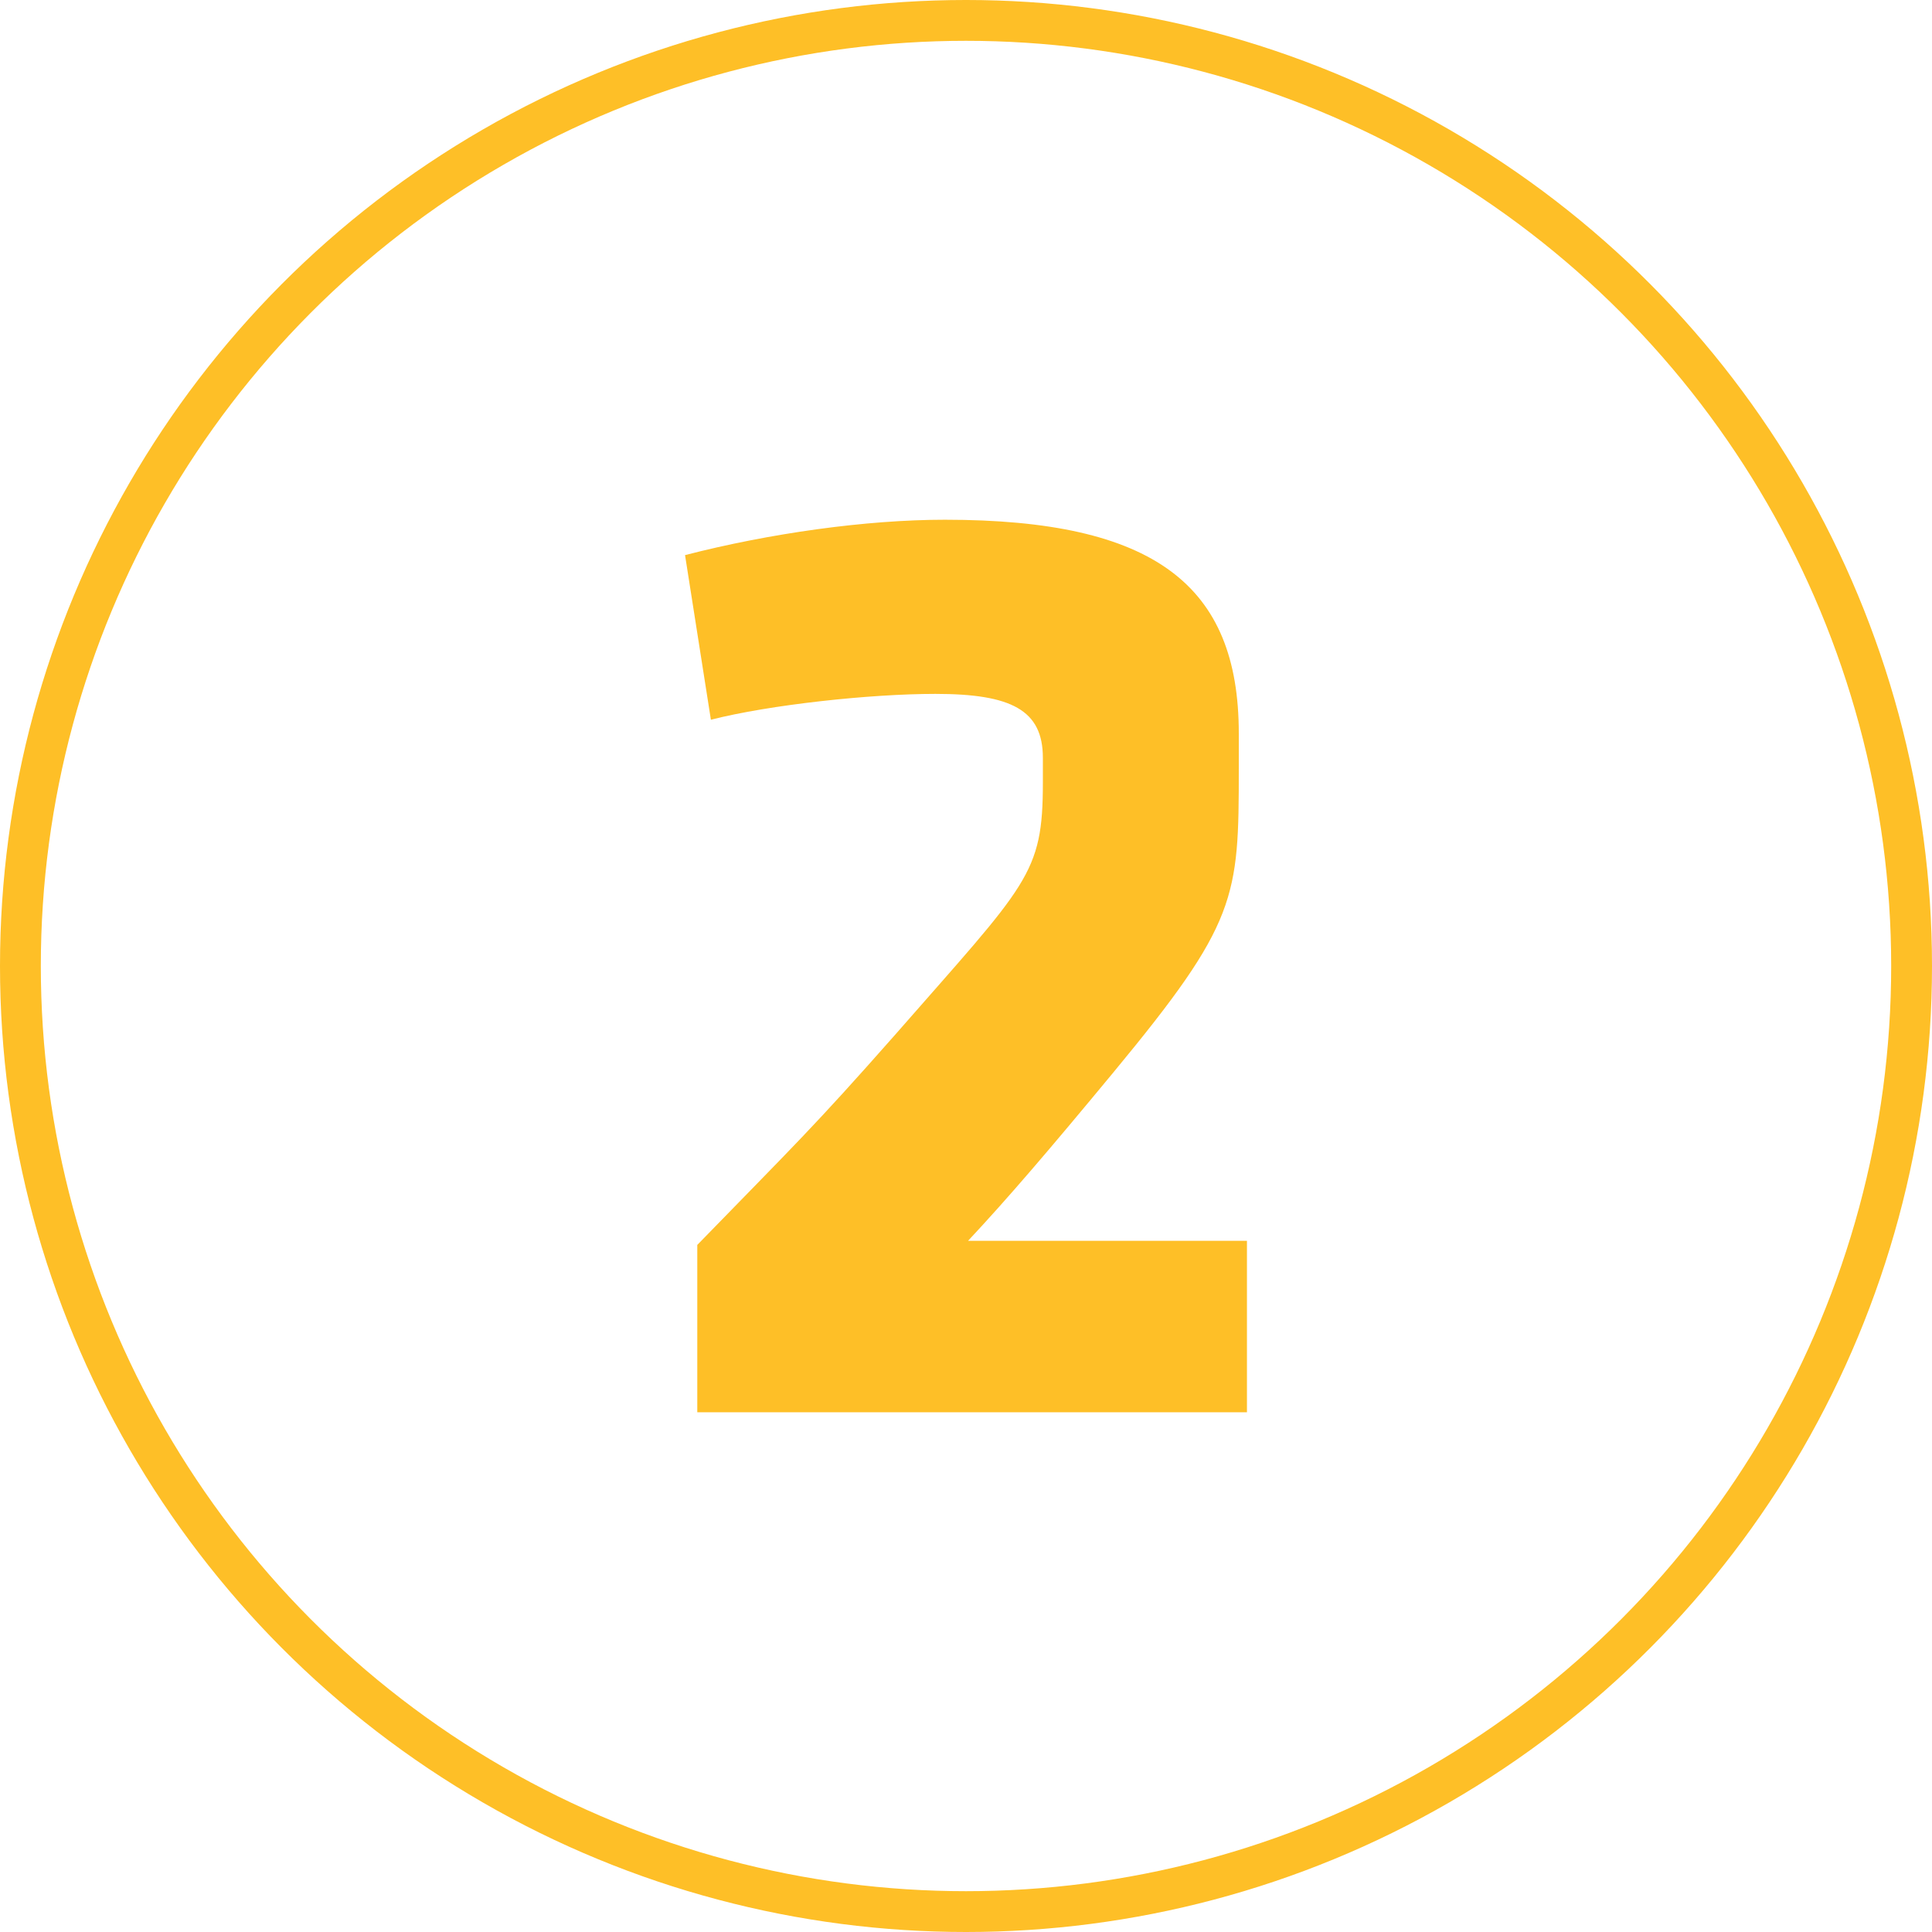
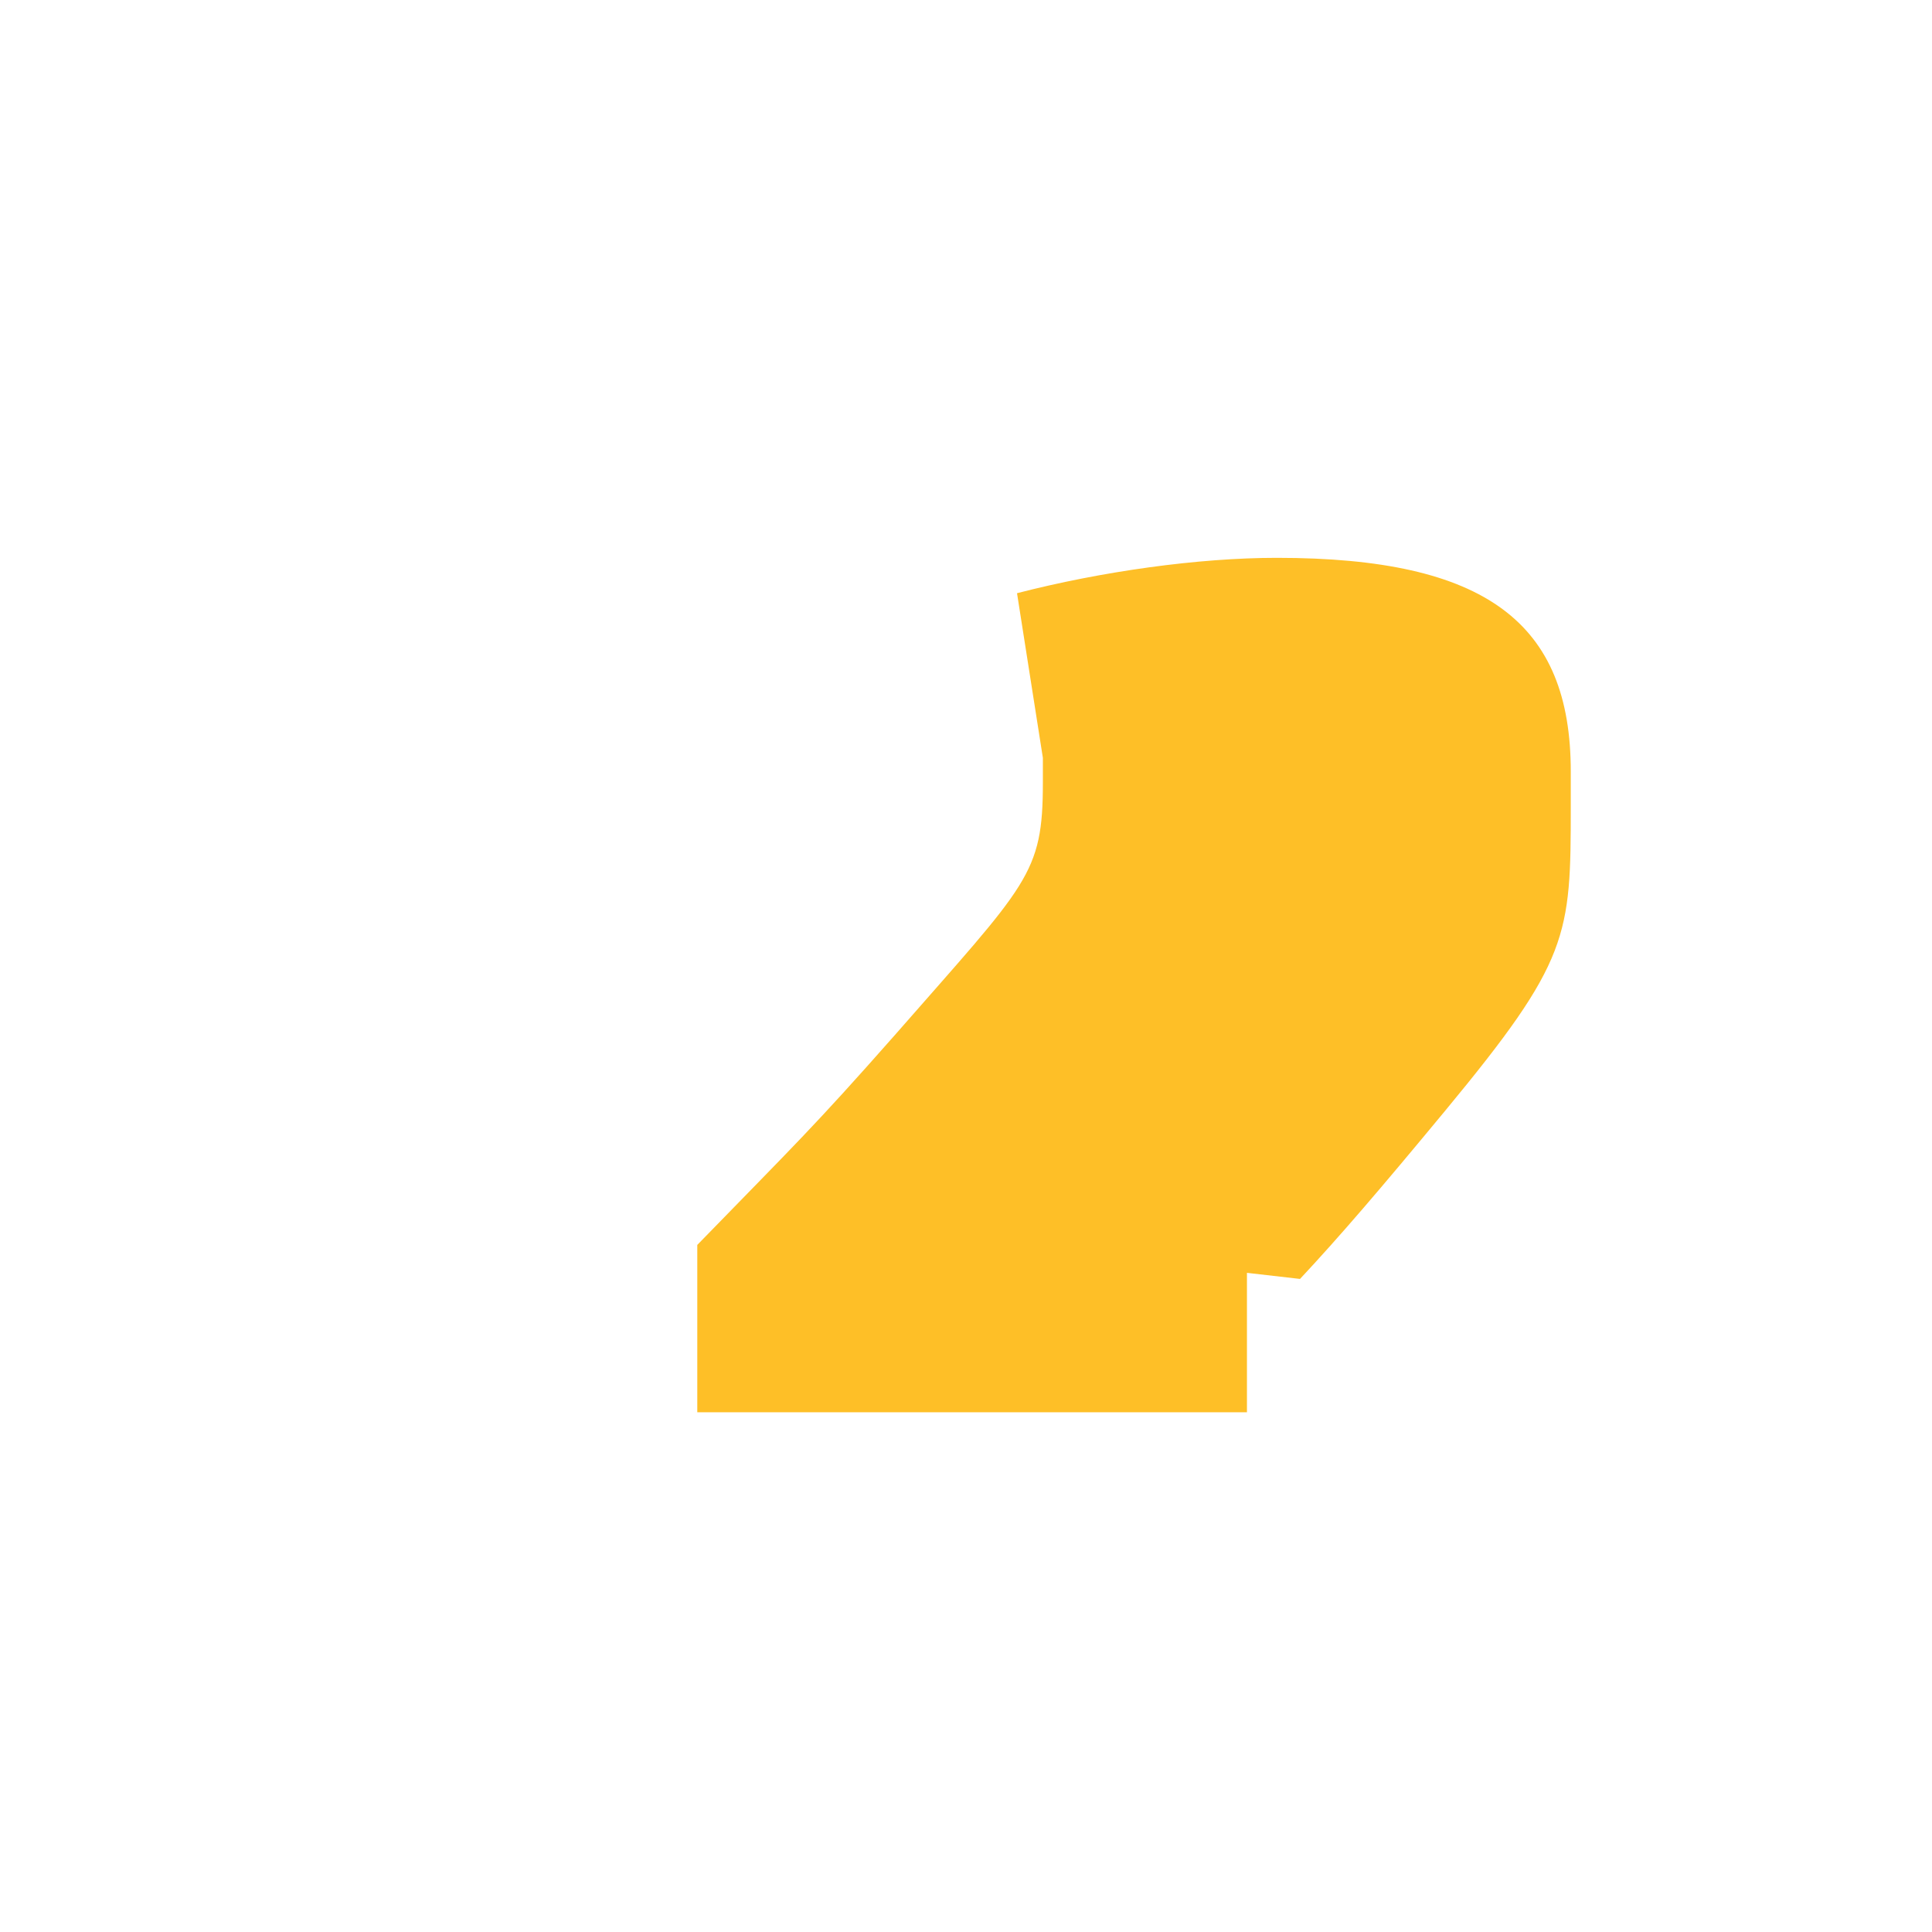
<svg xmlns="http://www.w3.org/2000/svg" id="Layer_1" viewBox="0 0 142 142">
  <defs>
    <style>.cls-1{fill:none;stroke:#febf27;stroke-width:3px;}.cls-2{fill:#febf27;stroke-width:0px;}.cls-3{isolation:isolate;}</style>
  </defs>
  <g id="Ellipse_35">
-     <circle class="cls-1" cx="71" cy="71" r="69.5" />
-   </g>
+     </g>
  <g id="_1" class="cls-3">
    <g class="cls-3">
-       <path class="cls-2" d="M71.15,91.2h20.5v12.6h-40.4v-12.3c7.2-7.4,8.5-8.6,14.5-15.4,9.8-11.2,10.9-11.8,10.9-18.6v-1.8c0-3.5-2.3-4.7-7.9-4.7-4.8,0-12.2.8-16.5,1.9l-1.9-12.1c6.2-1.6,13.3-2.6,19.1-2.6,15.4,0,21.6,4.8,21.6,15.7v2.6c0,9.5-.1,11.3-9.2,22.3-4.8,5.8-7.8,9.3-10.7,12.4Z" />
+       <path class="cls-2" d="M71.15,91.2h20.5v12.6h-40.4v-12.3c7.2-7.4,8.5-8.6,14.5-15.4,9.8-11.2,10.9-11.8,10.9-18.6v-1.8l-1.9-12.1c6.2-1.6,13.3-2.6,19.1-2.6,15.4,0,21.6,4.8,21.6,15.7v2.6c0,9.5-.1,11.3-9.2,22.3-4.8,5.8-7.8,9.3-10.7,12.4Z" />
    </g>
  </g>
</svg>